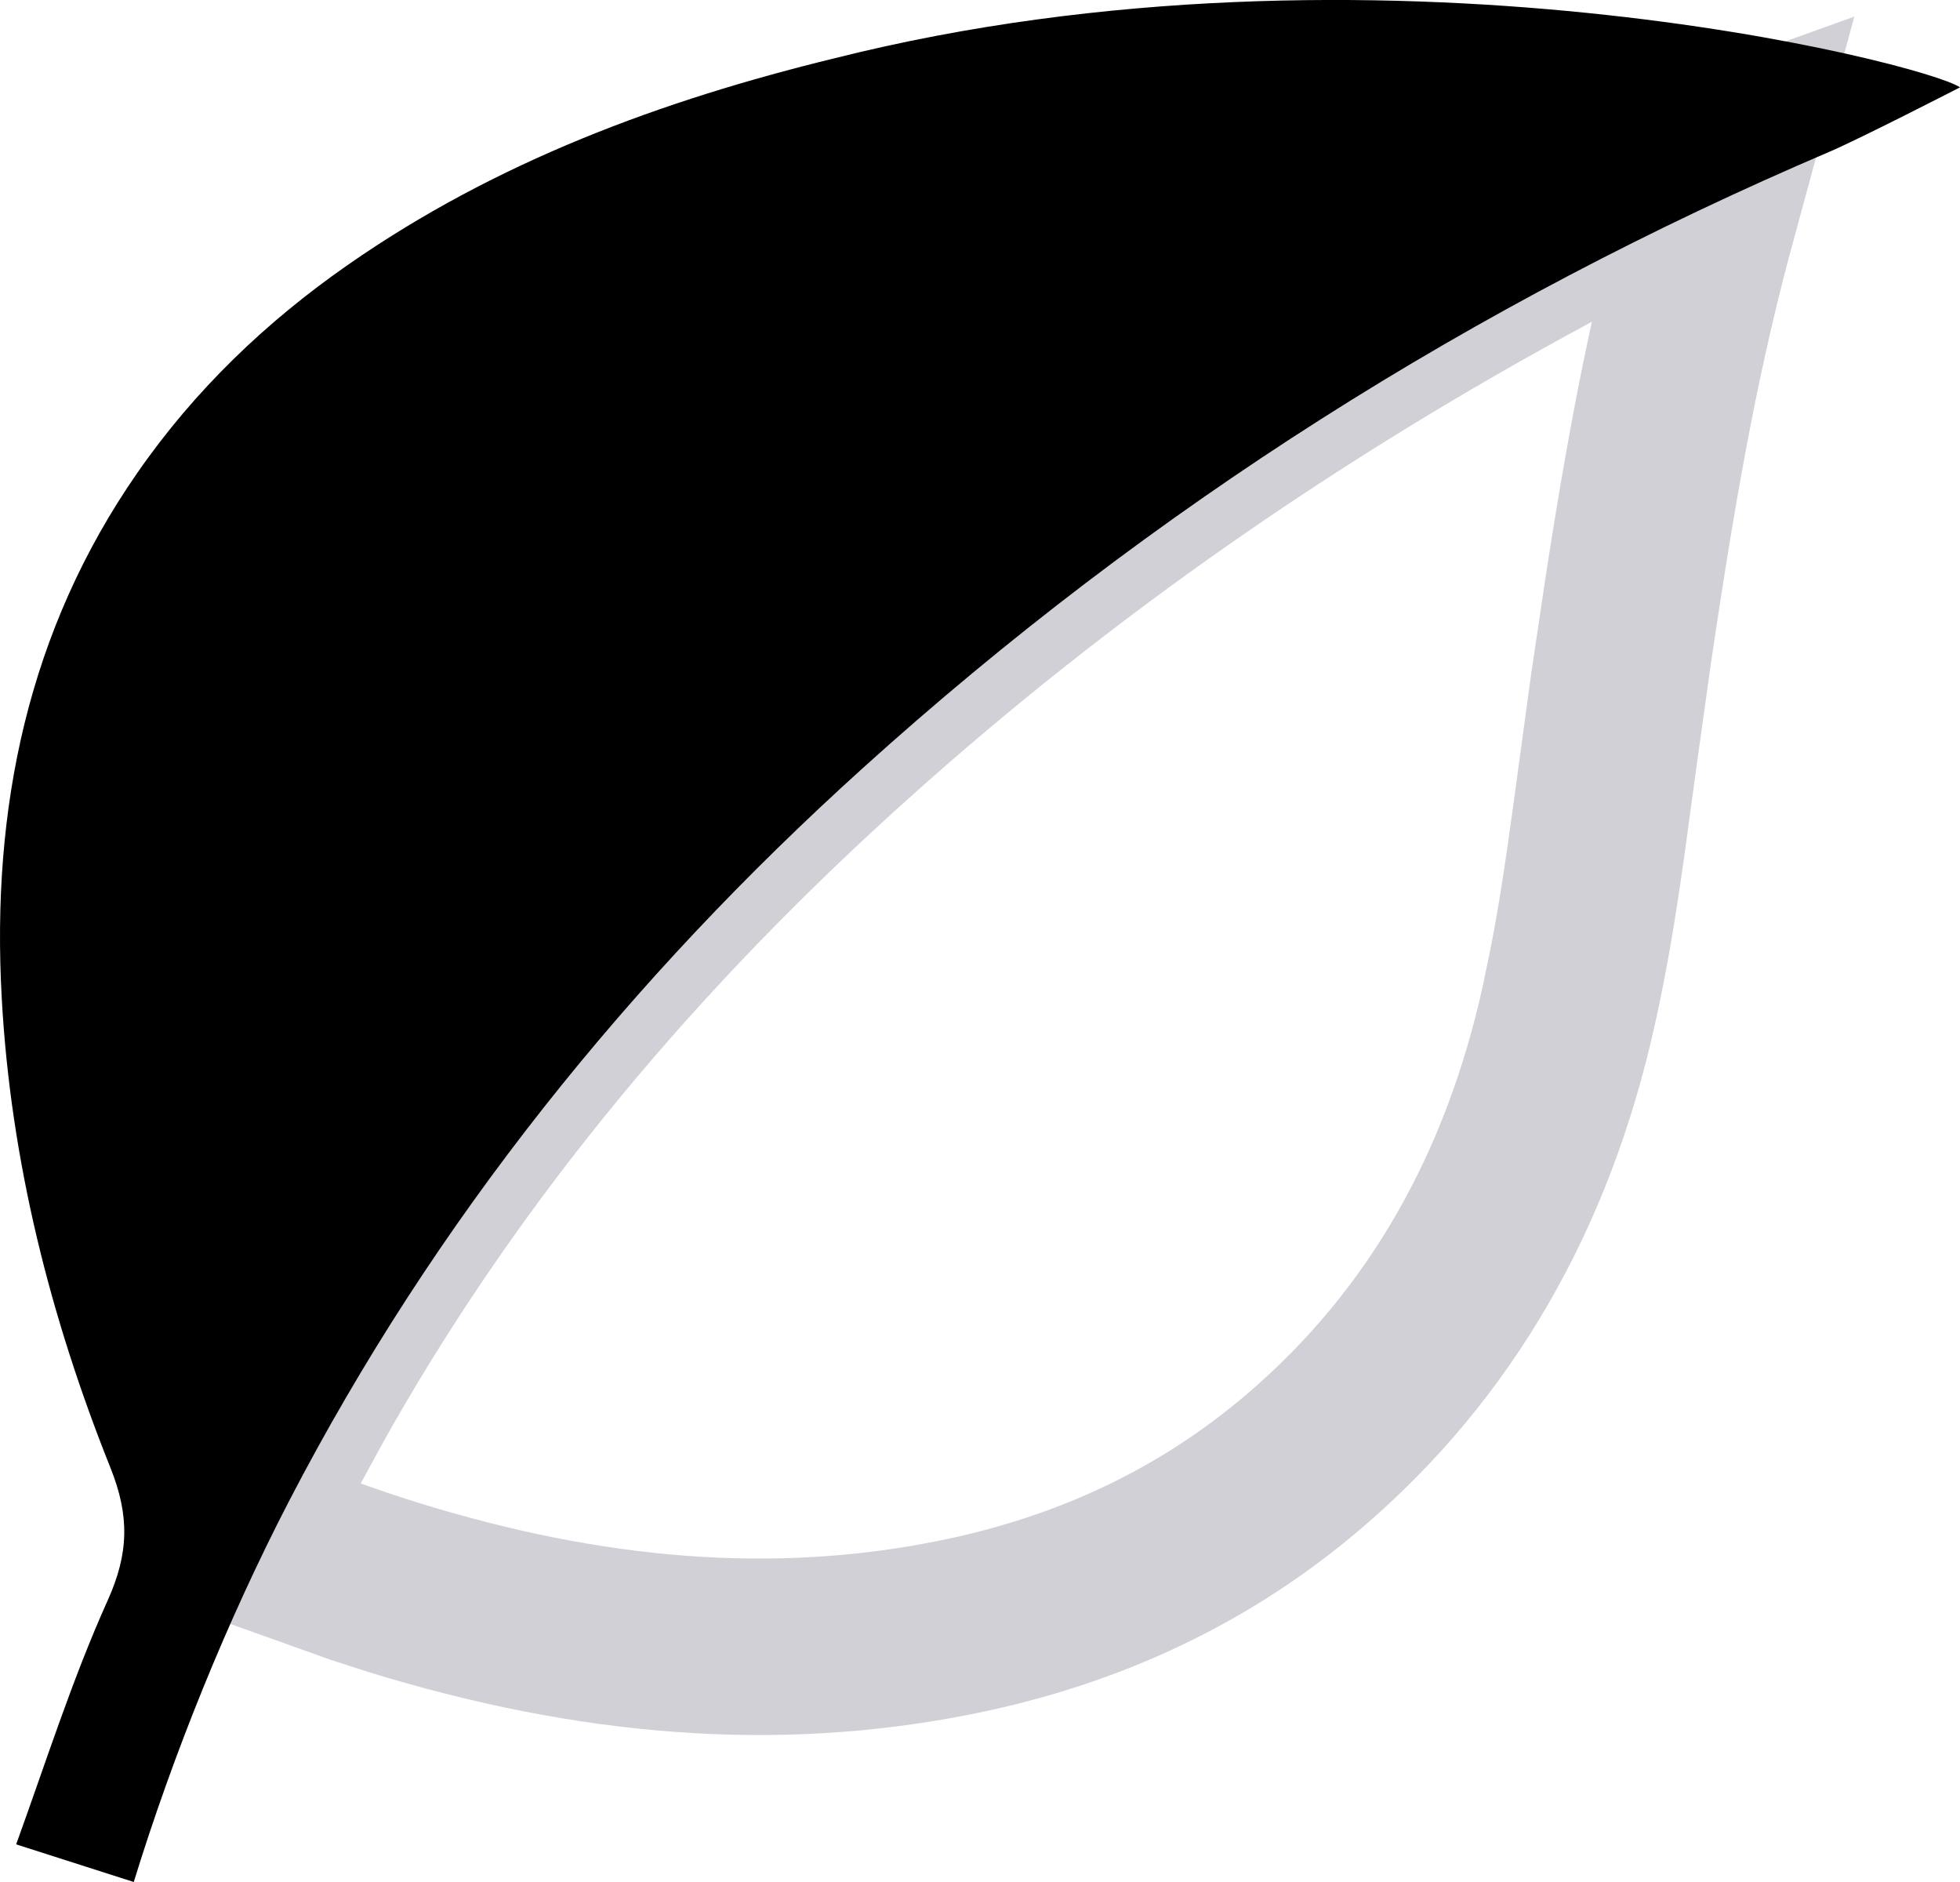
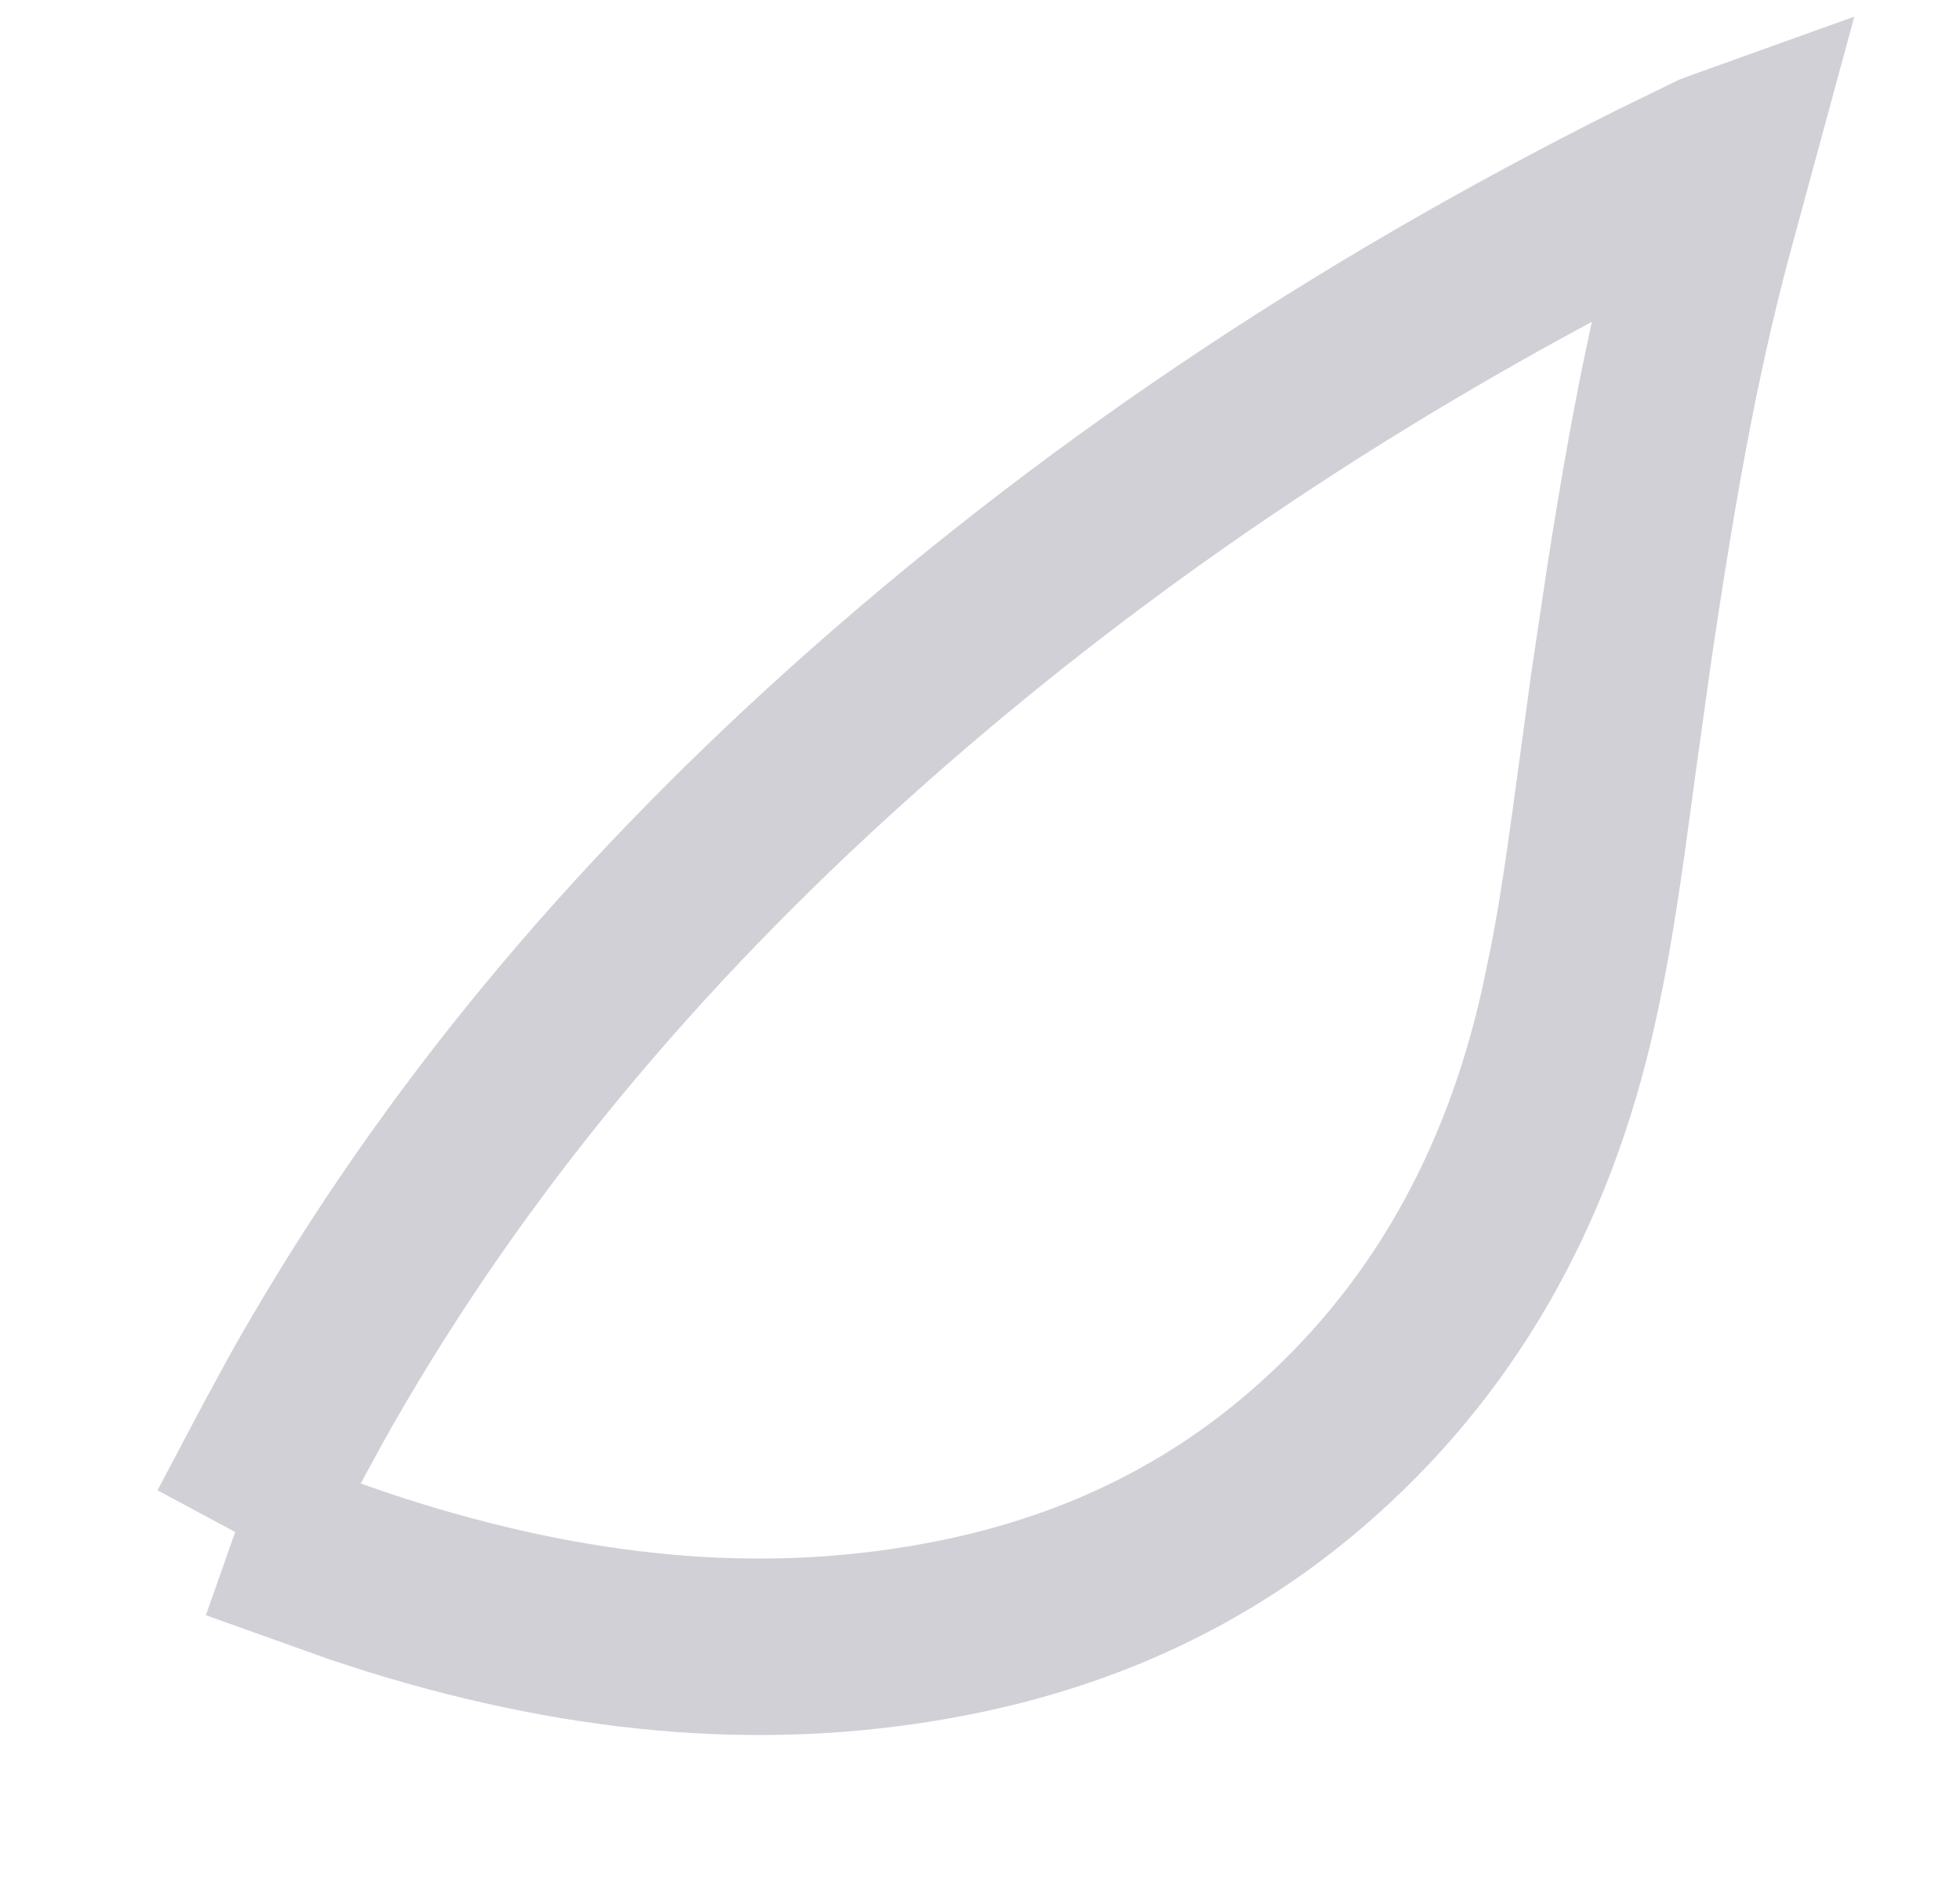
<svg xmlns="http://www.w3.org/2000/svg" width="25px" height="24px" viewBox="0 0 25 24" version="1.1">
  <title>16BE81C9-FFE2-4778-A3B4-2D75191B4904</title>
  <g id="Patents" stroke="none" stroke-width="1" fill="none" fill-rule="evenodd">
    <g id="Ortholite-Patents---color" transform="translate(-279, -853)">
      <g id="Group-6" transform="translate(279, 853)">
        <path d="M21.62,0.941 L23.652,0.212 L22.888,3.023 C22.461,4.574 22.168,6.119 21.824,8.454 L21.64,9.767 L21.489,10.878 C21.357,11.812 21.256,12.399 21.107,13.07 C20.532,15.665 19.303,17.826 17.389,19.469 C15.965,20.693 14.29,21.482 12.386,21.861 C9.902,22.356 7.373,22.147 4.692,21.32 L4.213,21.165 L2.626,20.598 L3,19.537 L2.009,19.005 L2.58,17.926 L2.884,17.365 C2.946,17.252 3.007,17.144 3.068,17.038 C4.859,13.913 7.195,11.103 10.085,8.509 C13.2,5.713 16.71,3.36 20.629,1.401 L21.418,1.016 L21.62,0.941 Z M20.189,4.649 L20.304,4.103 L20.252,4.132 C17.063,5.851 14.179,7.857 11.588,10.183 C8.869,12.623 6.686,15.249 5.02,18.157 L4.851,18.458 L4.601,18.918 L4.935,19.034 C5.083,19.084 5.221,19.129 5.355,19.17 C7.699,19.893 9.855,20.071 11.947,19.654 C13.48,19.349 14.8,18.727 15.923,17.762 C17.453,16.448 18.437,14.719 18.911,12.583 L19.013,12.092 C19.11,11.598 19.192,11.072 19.299,10.291 L19.532,8.581 L19.731,7.248 C19.883,6.273 20.03,5.43 20.189,4.649 Z" id="Fill-4" fill="#D1D0D7" fill-rule="nonzero" />
-         <path d="M25,1.114 C25,1.114 23.719,1.772 23.338,1.934 C18.811,3.866 14.685,6.47 11.003,9.797 C8.039,12.475 5.55,15.553 3.687,19.142 C2.9,20.661 2.212,22.359 1.706,24 L0.206,23.52 C0.584,22.478 0.92,21.416 1.373,20.41 C1.644,19.811 1.654,19.331 1.41,18.721 C0.642,16.802 0.136,14.805 0.022,12.725 C-0.112,10.306 0.357,8.039 1.751,6.031 C2.484,4.974 3.395,4.103 4.438,3.377 C6.33,2.059 8.442,1.28 10.649,0.742 C17.534,-0.989 24.562,0.809 25,1.114" id="Fill-1" fill="#000000" />
      </g>
    </g>
  </g>
</svg>